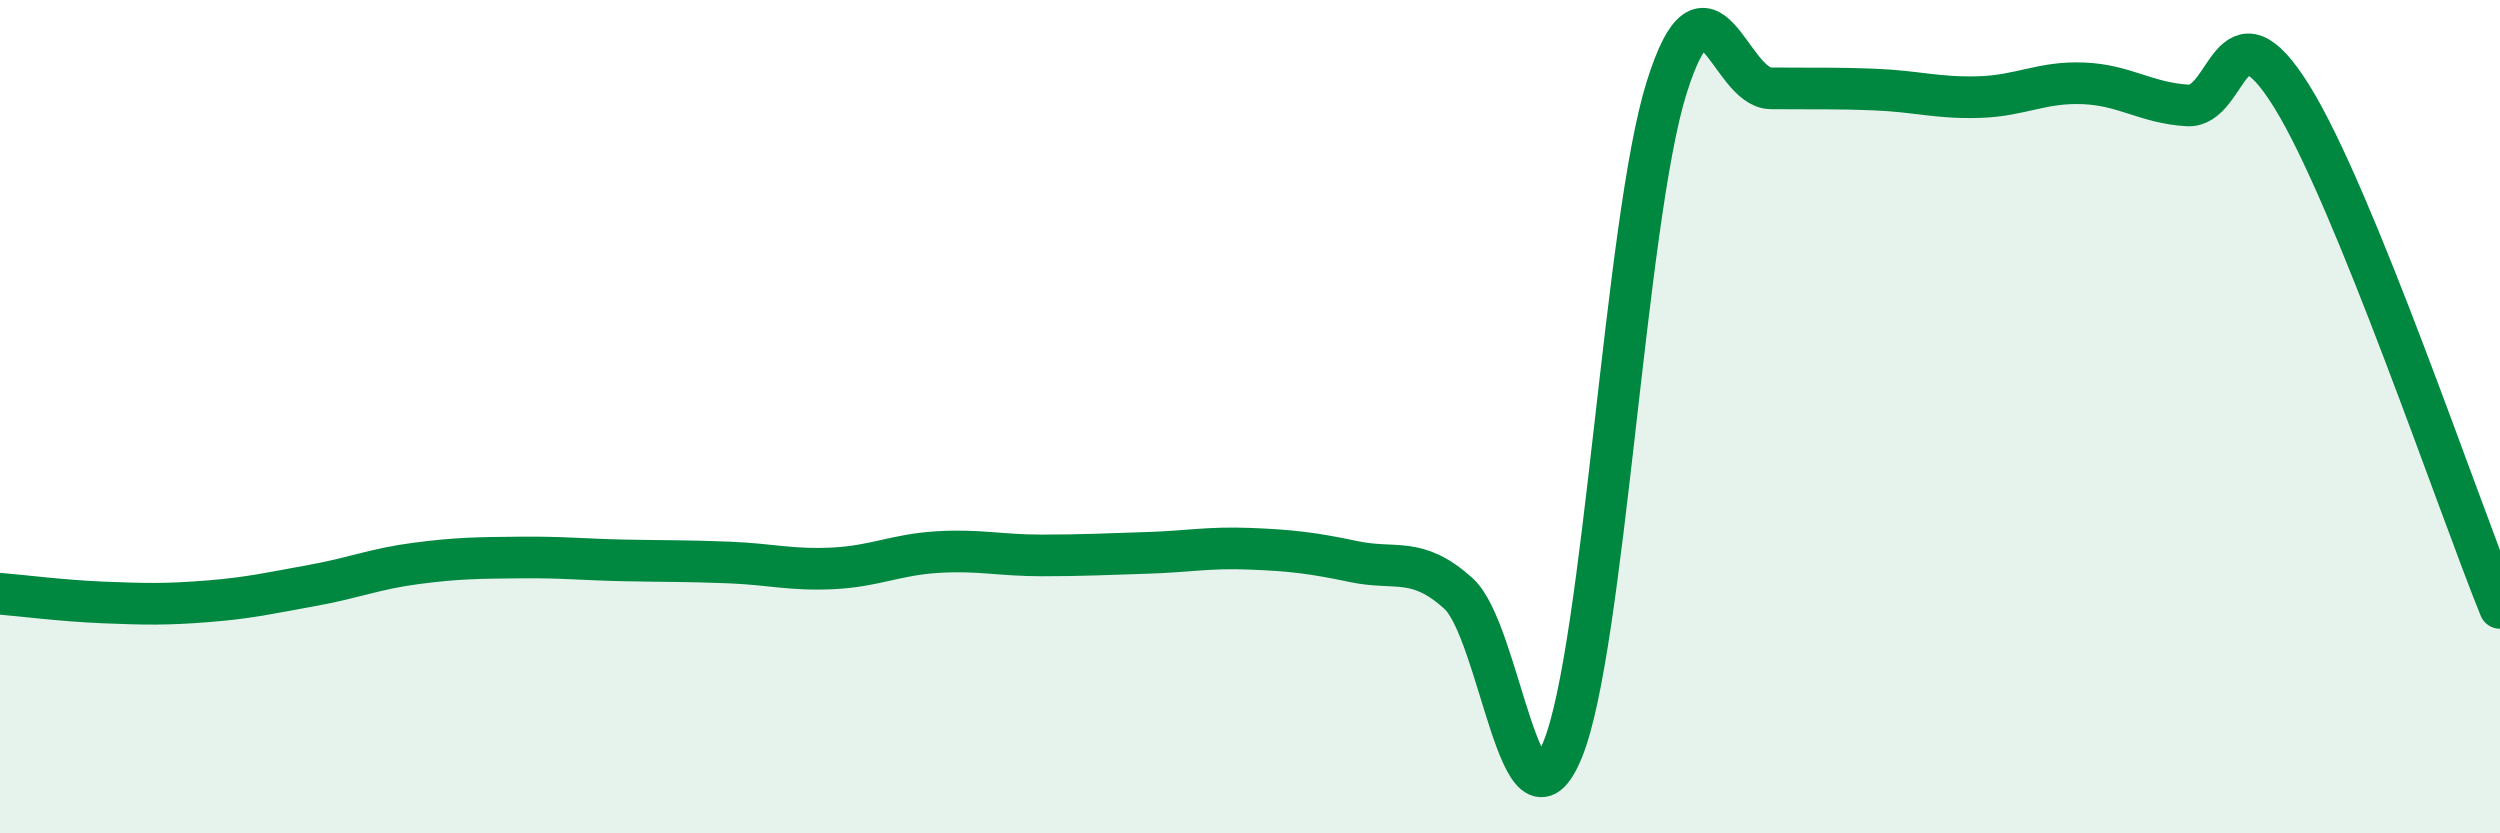
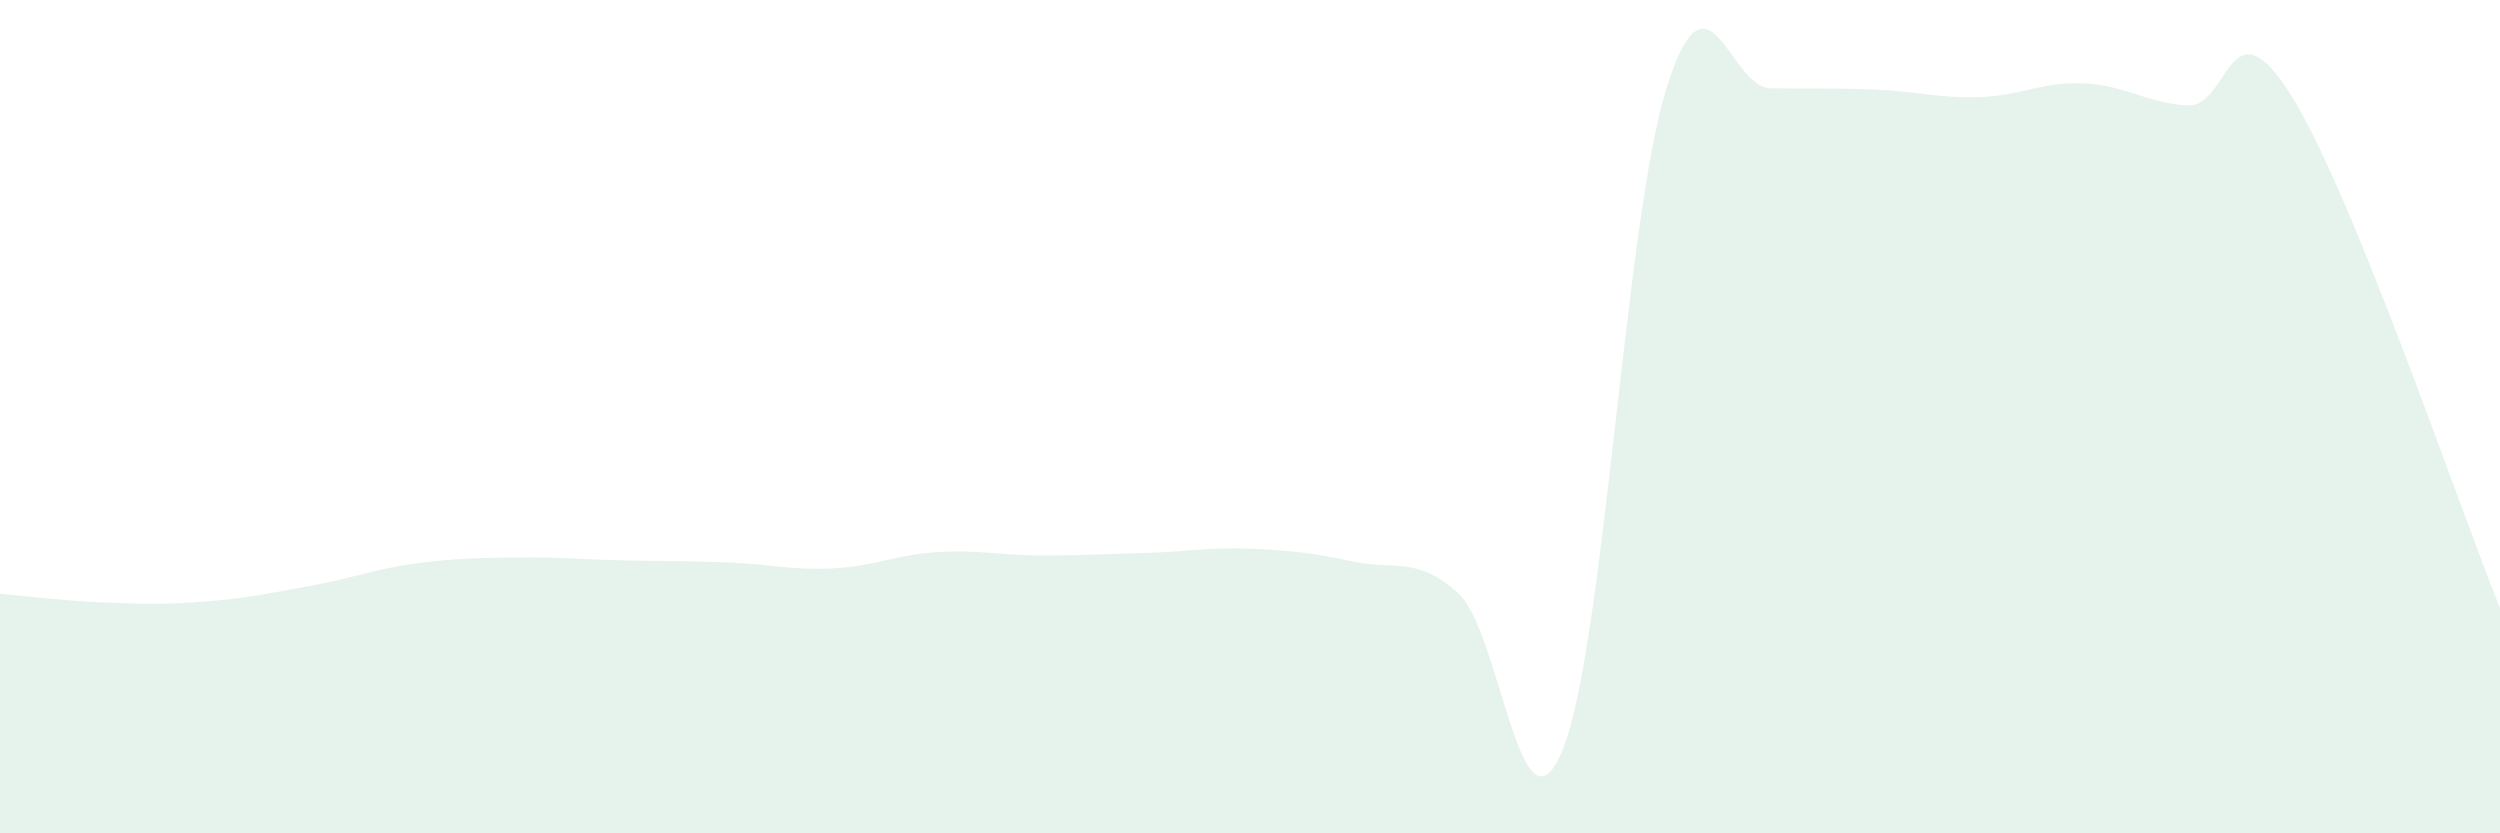
<svg xmlns="http://www.w3.org/2000/svg" width="60" height="20" viewBox="0 0 60 20">
  <path d="M 0,14.25 C 0.5,14.29 1.5,14.42 2.5,14.46 C 3.5,14.5 4,14.51 5,14.43 C 6,14.35 6.5,14.23 7.5,14.05 C 8.5,13.87 9,13.65 10,13.52 C 11,13.39 11.5,13.39 12.5,13.38 C 13.5,13.37 14,13.43 15,13.45 C 16,13.47 16.5,13.46 17.5,13.5 C 18.5,13.54 19,13.69 20,13.64 C 21,13.59 21.5,13.31 22.5,13.25 C 23.5,13.19 24,13.33 25,13.33 C 26,13.33 26.5,13.3 27.5,13.27 C 28.5,13.24 29,13.13 30,13.17 C 31,13.21 31.5,13.27 32.5,13.48 C 33.5,13.69 34,13.34 35,14.24 C 36,15.14 36.5,20.43 37.5,18 C 38.5,15.57 39,5.28 40,2.1 C 41,-1.08 41.5,2.11 42.5,2.12 C 43.5,2.13 44,2.11 45,2.15 C 46,2.19 46.5,2.36 47.5,2.33 C 48.5,2.3 49,1.96 50,2 C 51,2.04 51.5,2.47 52.5,2.53 C 53.5,2.59 53.5,-0.1 55,2.31 C 56.5,4.72 59,12.13 60,14.59L60 20L0 20Z" fill="#008740" opacity="0.1" stroke-linecap="round" stroke-linejoin="round" />
-   <path d="M 0,14.25 C 0.5,14.29 1.5,14.42 2.5,14.46 C 3.5,14.5 4,14.51 5,14.43 C 6,14.35 6.5,14.23 7.5,14.05 C 8.5,13.87 9,13.65 10,13.52 C 11,13.39 11.5,13.39 12.5,13.38 C 13.5,13.37 14,13.43 15,13.45 C 16,13.47 16.5,13.46 17.5,13.5 C 18.5,13.54 19,13.69 20,13.64 C 21,13.59 21.5,13.31 22.5,13.25 C 23.5,13.19 24,13.33 25,13.33 C 26,13.33 26.5,13.3 27.5,13.27 C 28.5,13.24 29,13.13 30,13.17 C 31,13.21 31.5,13.27 32.5,13.48 C 33.5,13.69 34,13.34 35,14.24 C 36,15.14 36.5,20.43 37.5,18 C 38.5,15.57 39,5.28 40,2.1 C 41,-1.08 41.5,2.11 42.5,2.12 C 43.5,2.13 44,2.11 45,2.15 C 46,2.19 46.5,2.36 47.5,2.33 C 48.5,2.3 49,1.96 50,2 C 51,2.04 51.5,2.47 52.5,2.53 C 53.5,2.59 53.5,-0.1 55,2.31 C 56.5,4.72 59,12.13 60,14.59" stroke="#008740" stroke-width="1" fill="none" stroke-linecap="round" stroke-linejoin="round" />
</svg>